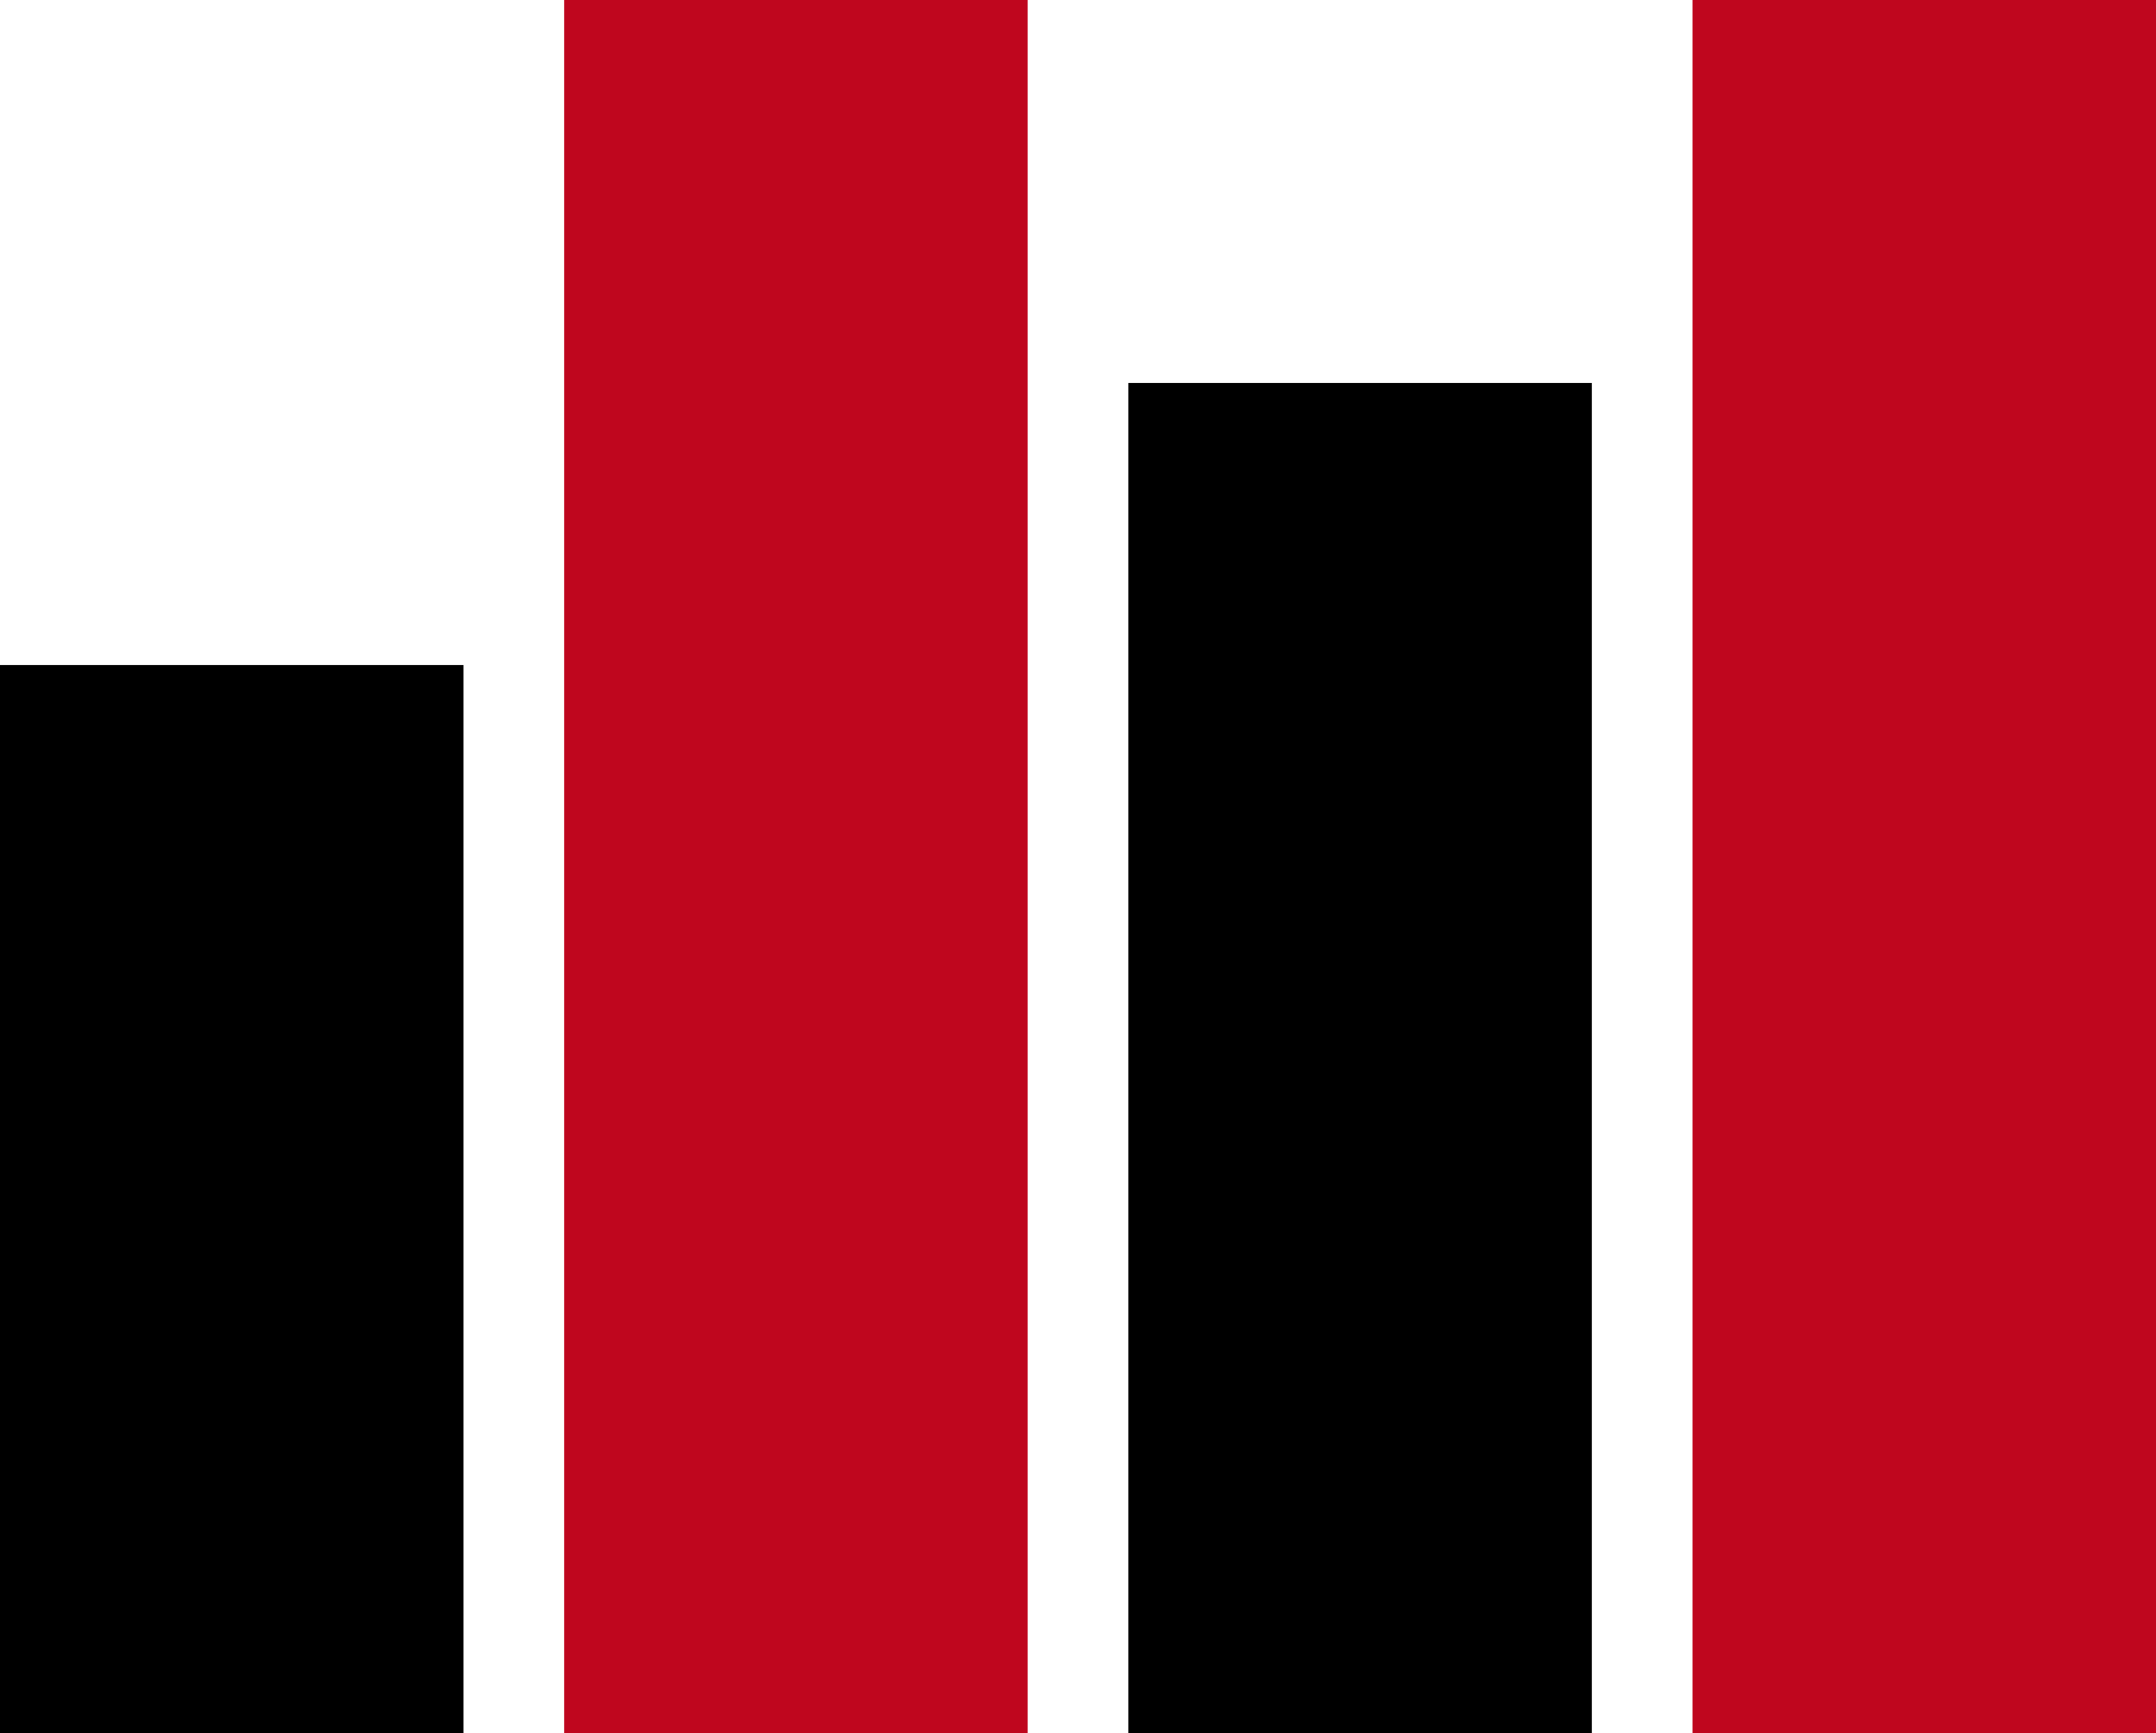
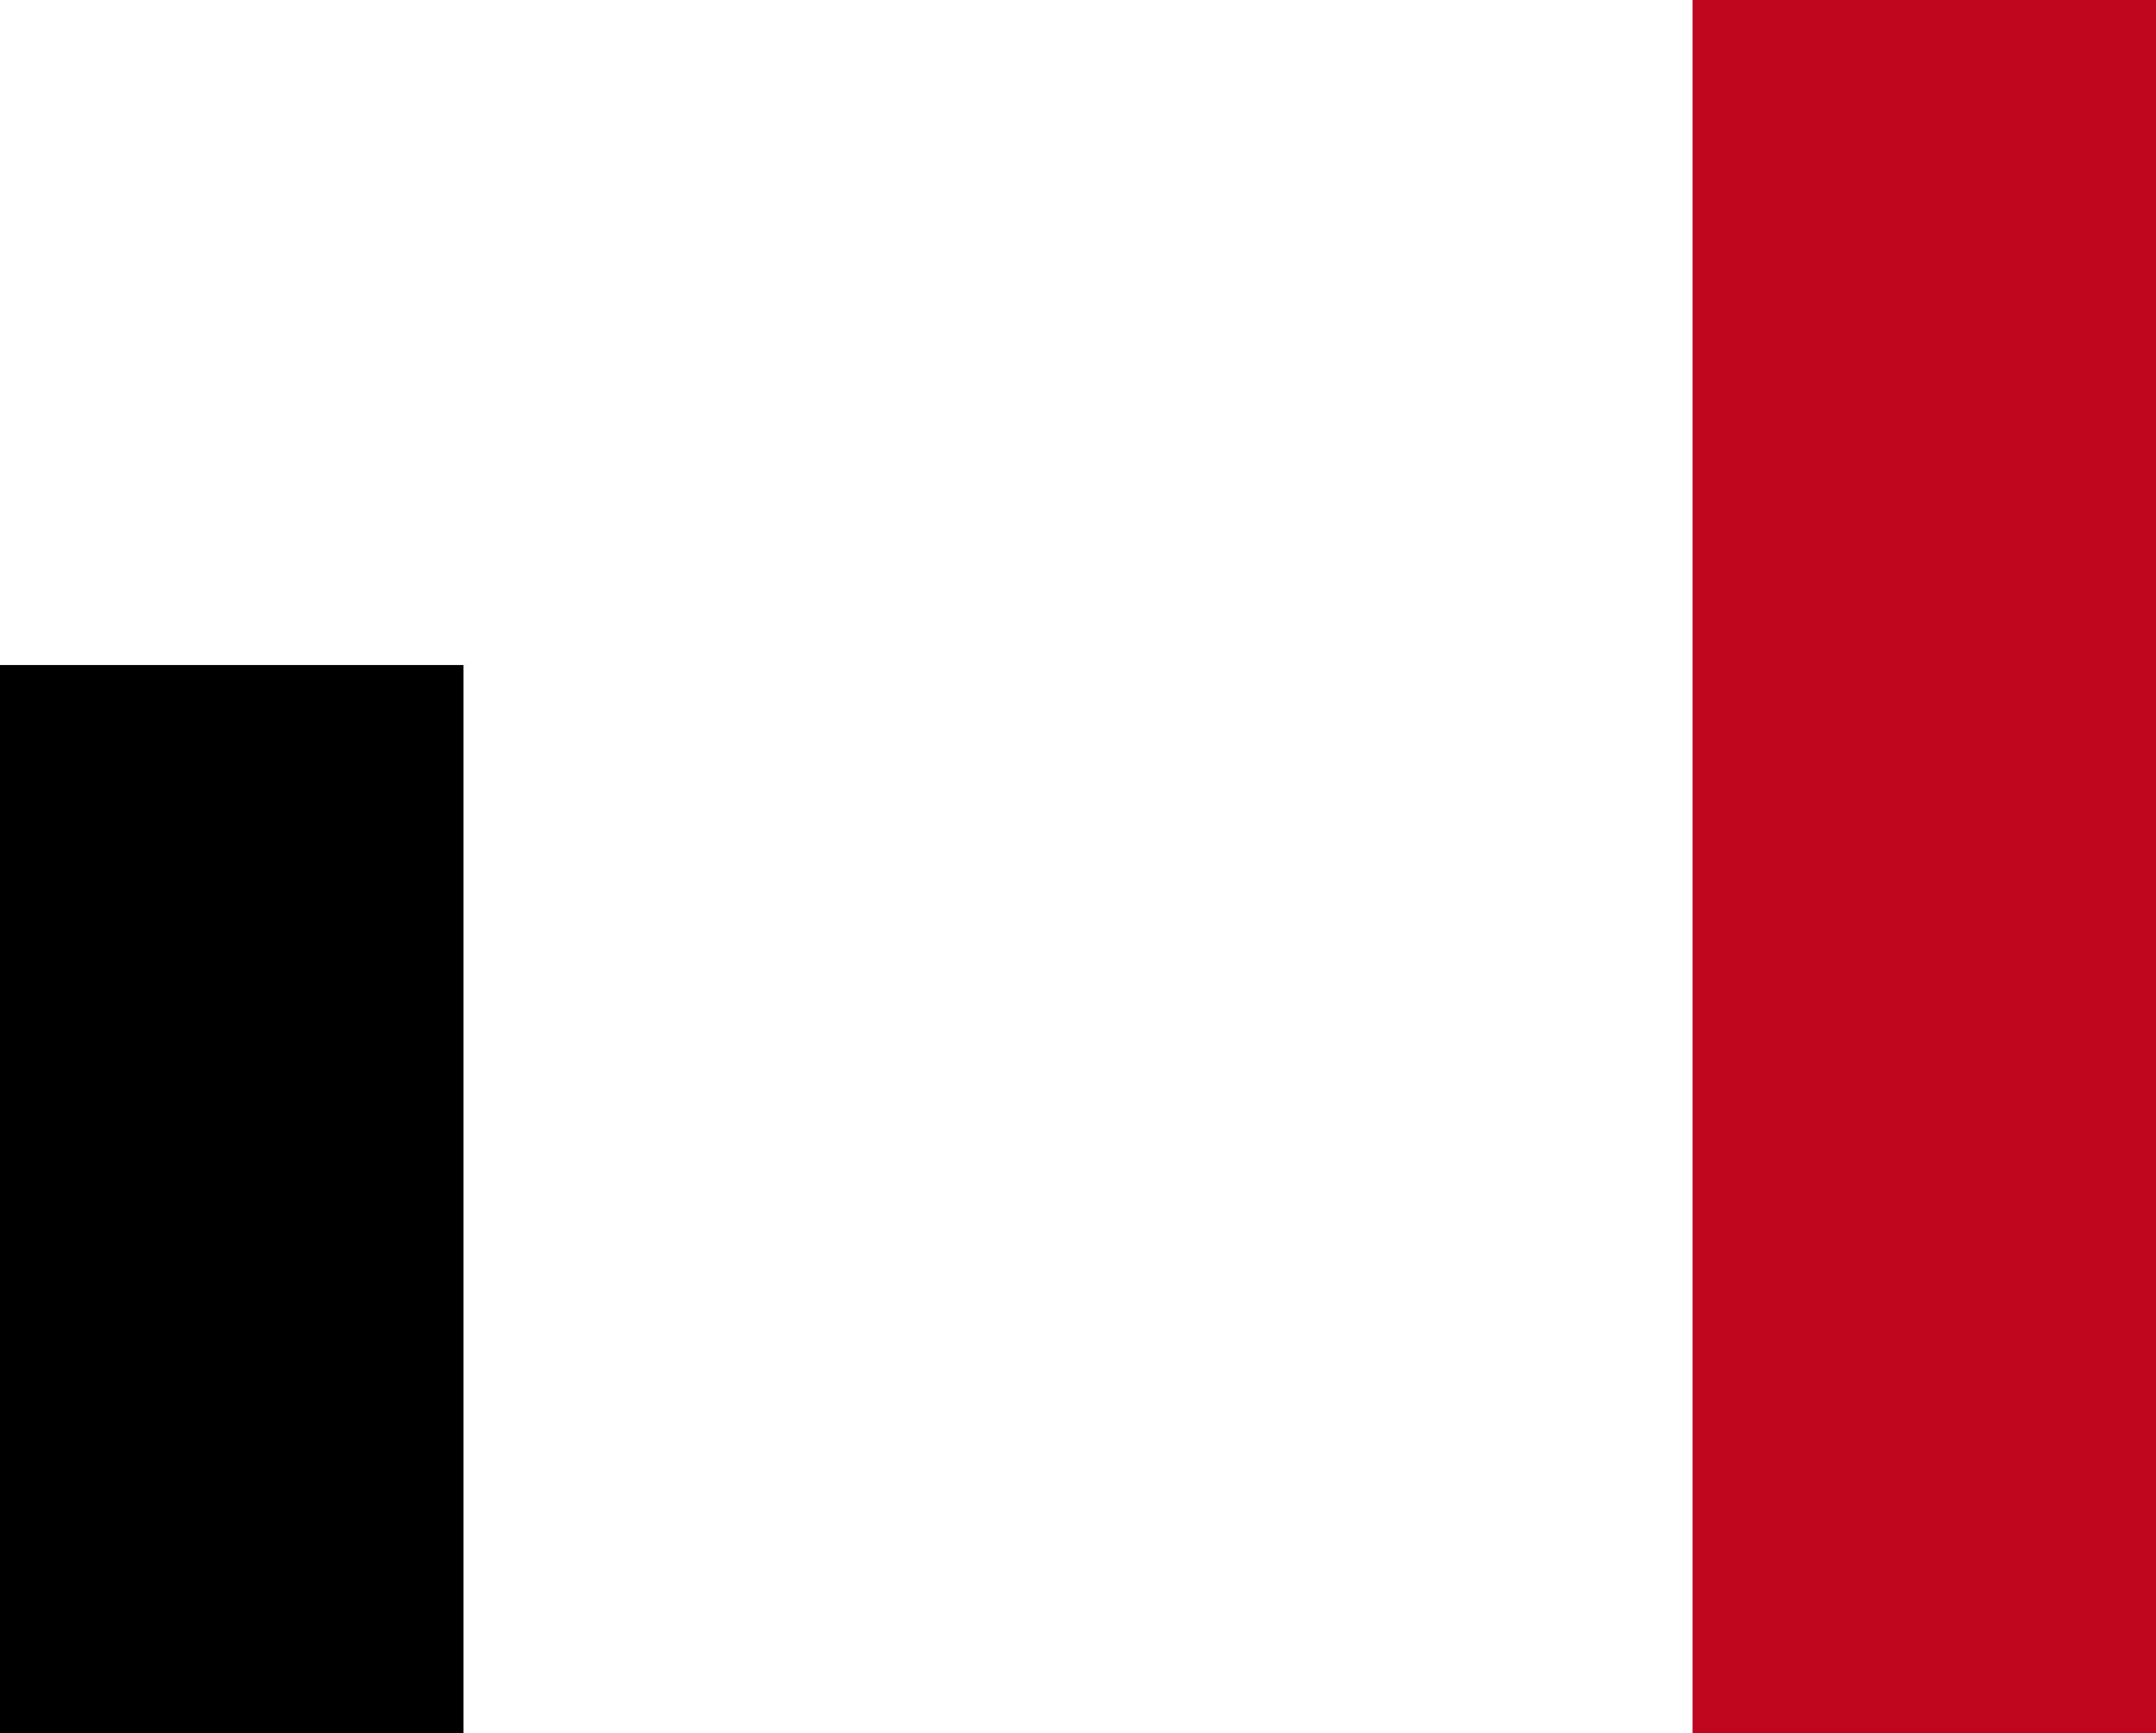
<svg xmlns="http://www.w3.org/2000/svg" viewBox="0 0 111.78 89.84">
  <defs>
    <style>.a{fill:#bf061e;}</style>
  </defs>
  <rect y="34.47" width="24.03" height="55.37" />
-   <rect x="58.5" y="19.85" width="24.03" height="69.99" />
-   <rect class="a" x="29.25" width="24.03" height="89.84" />
  <rect class="a" x="87.75" width="24.03" height="89.84" />
</svg>